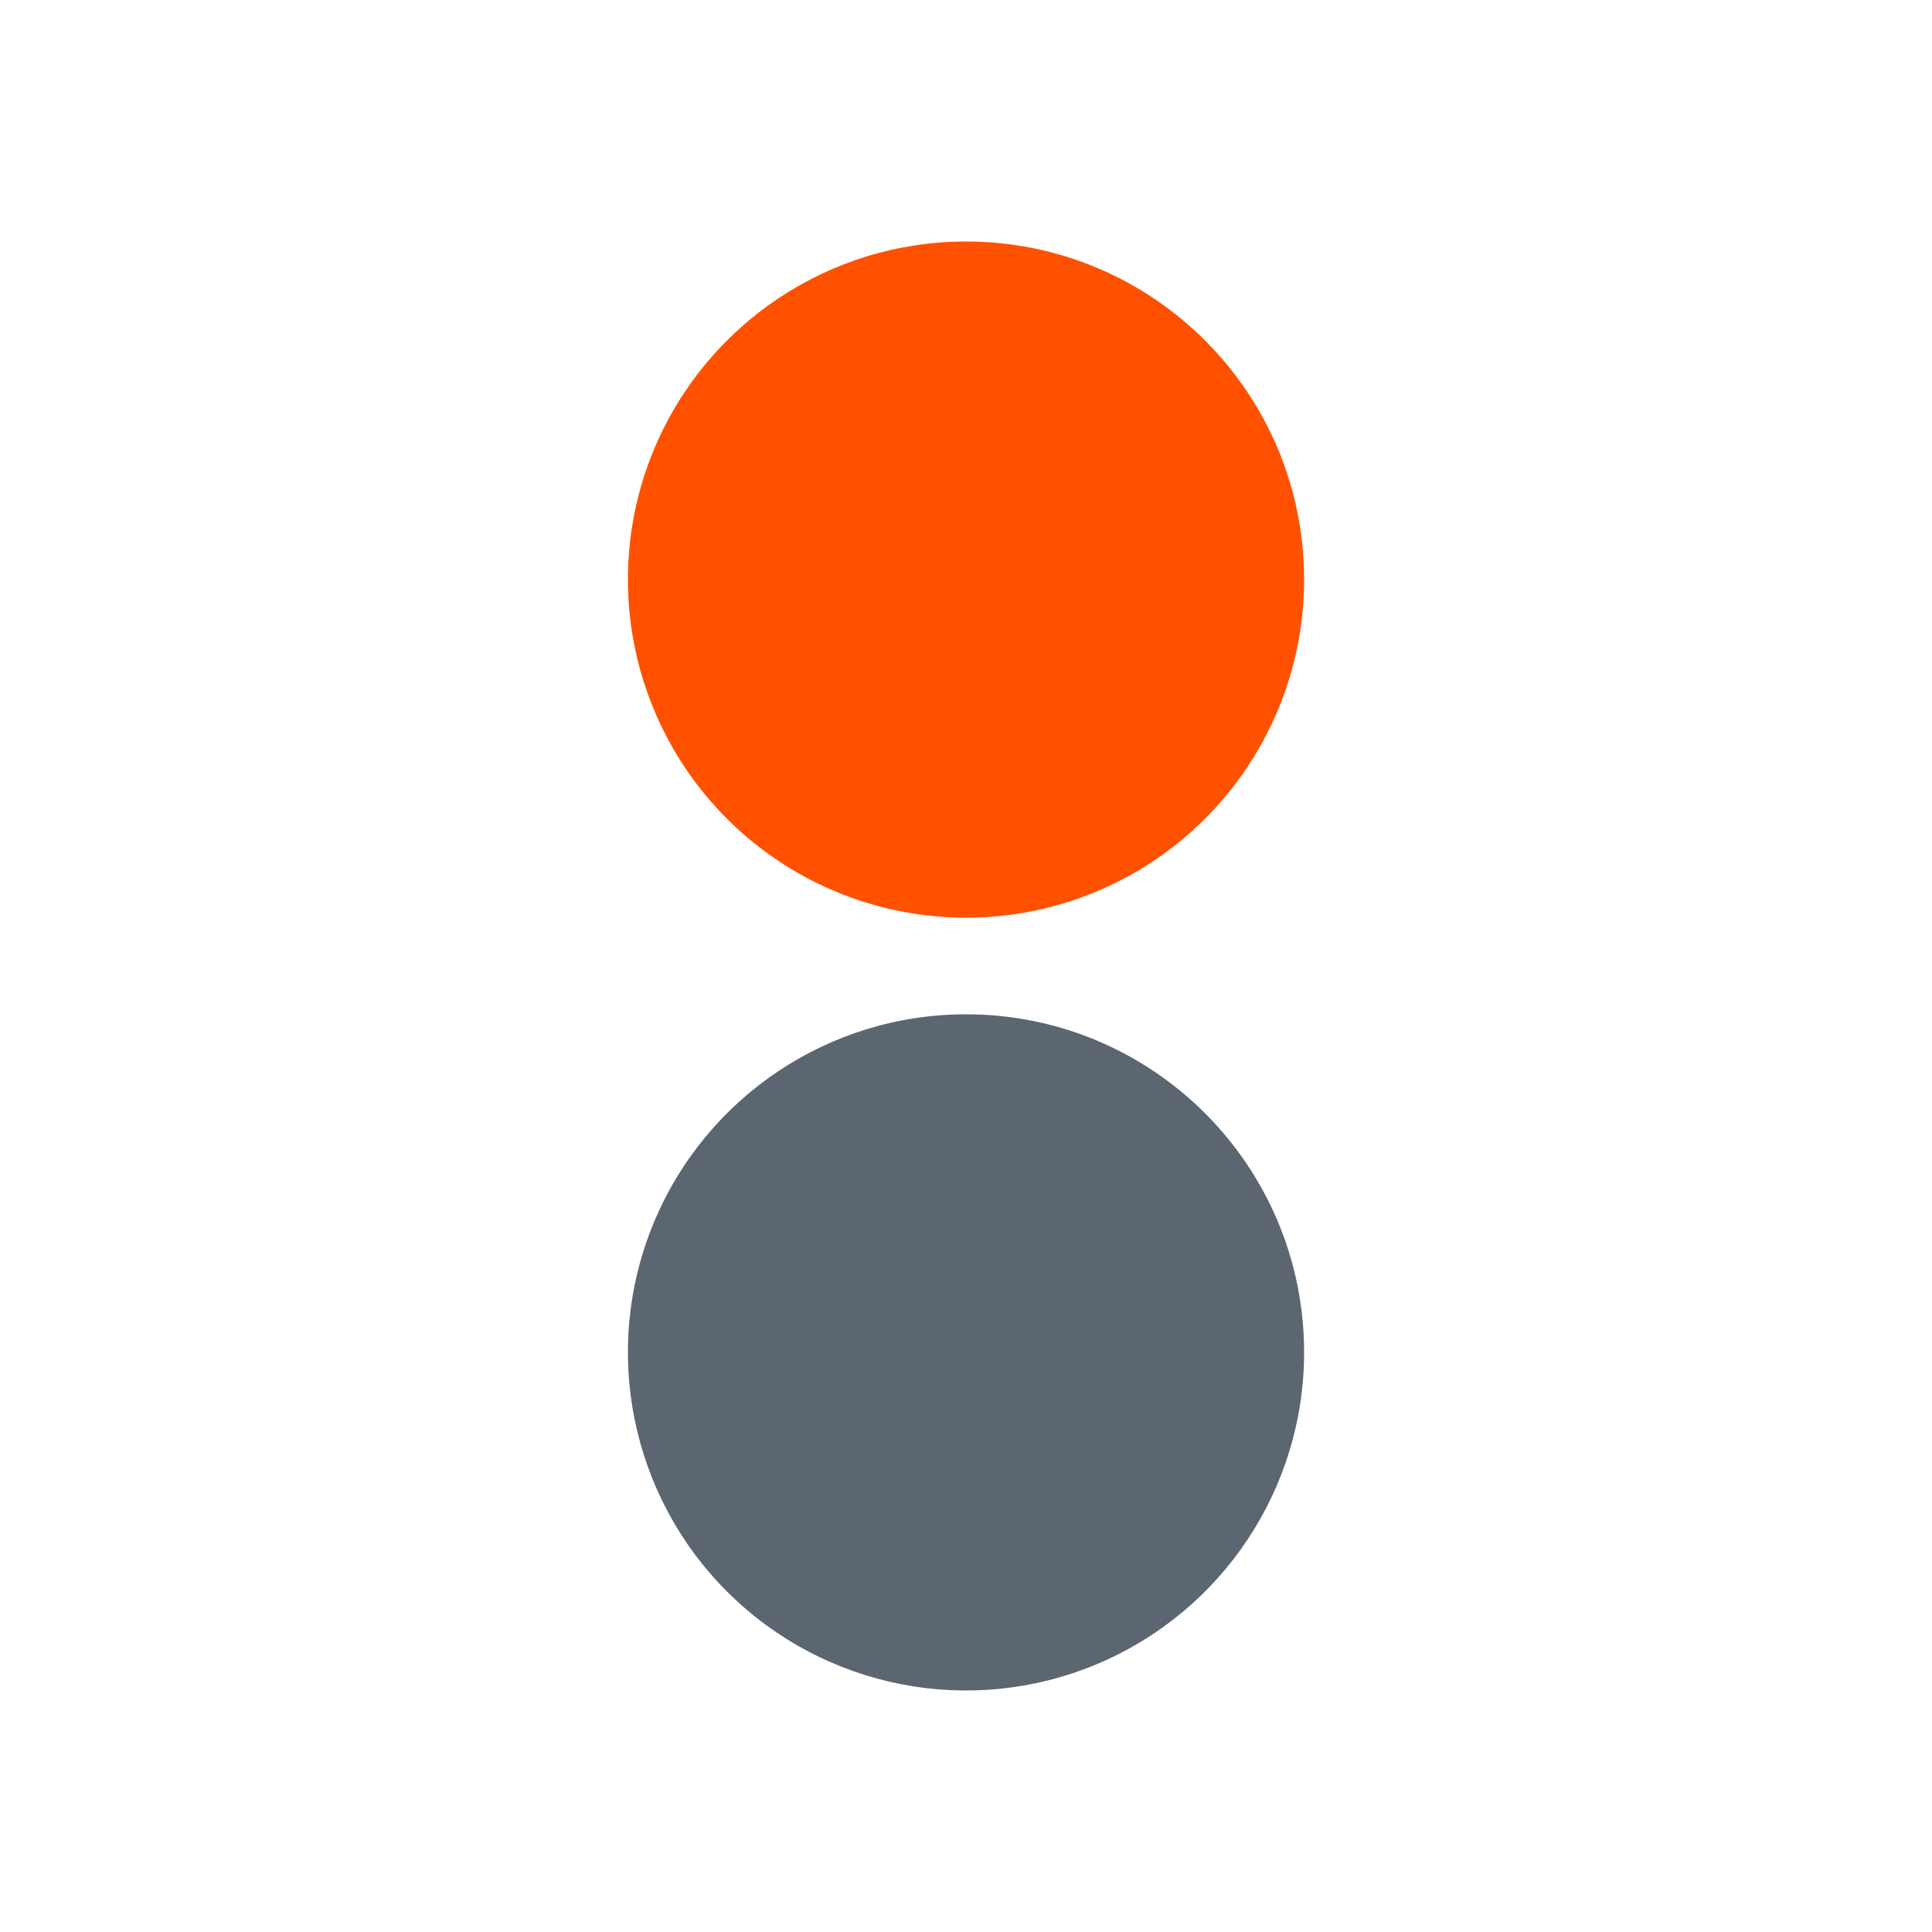
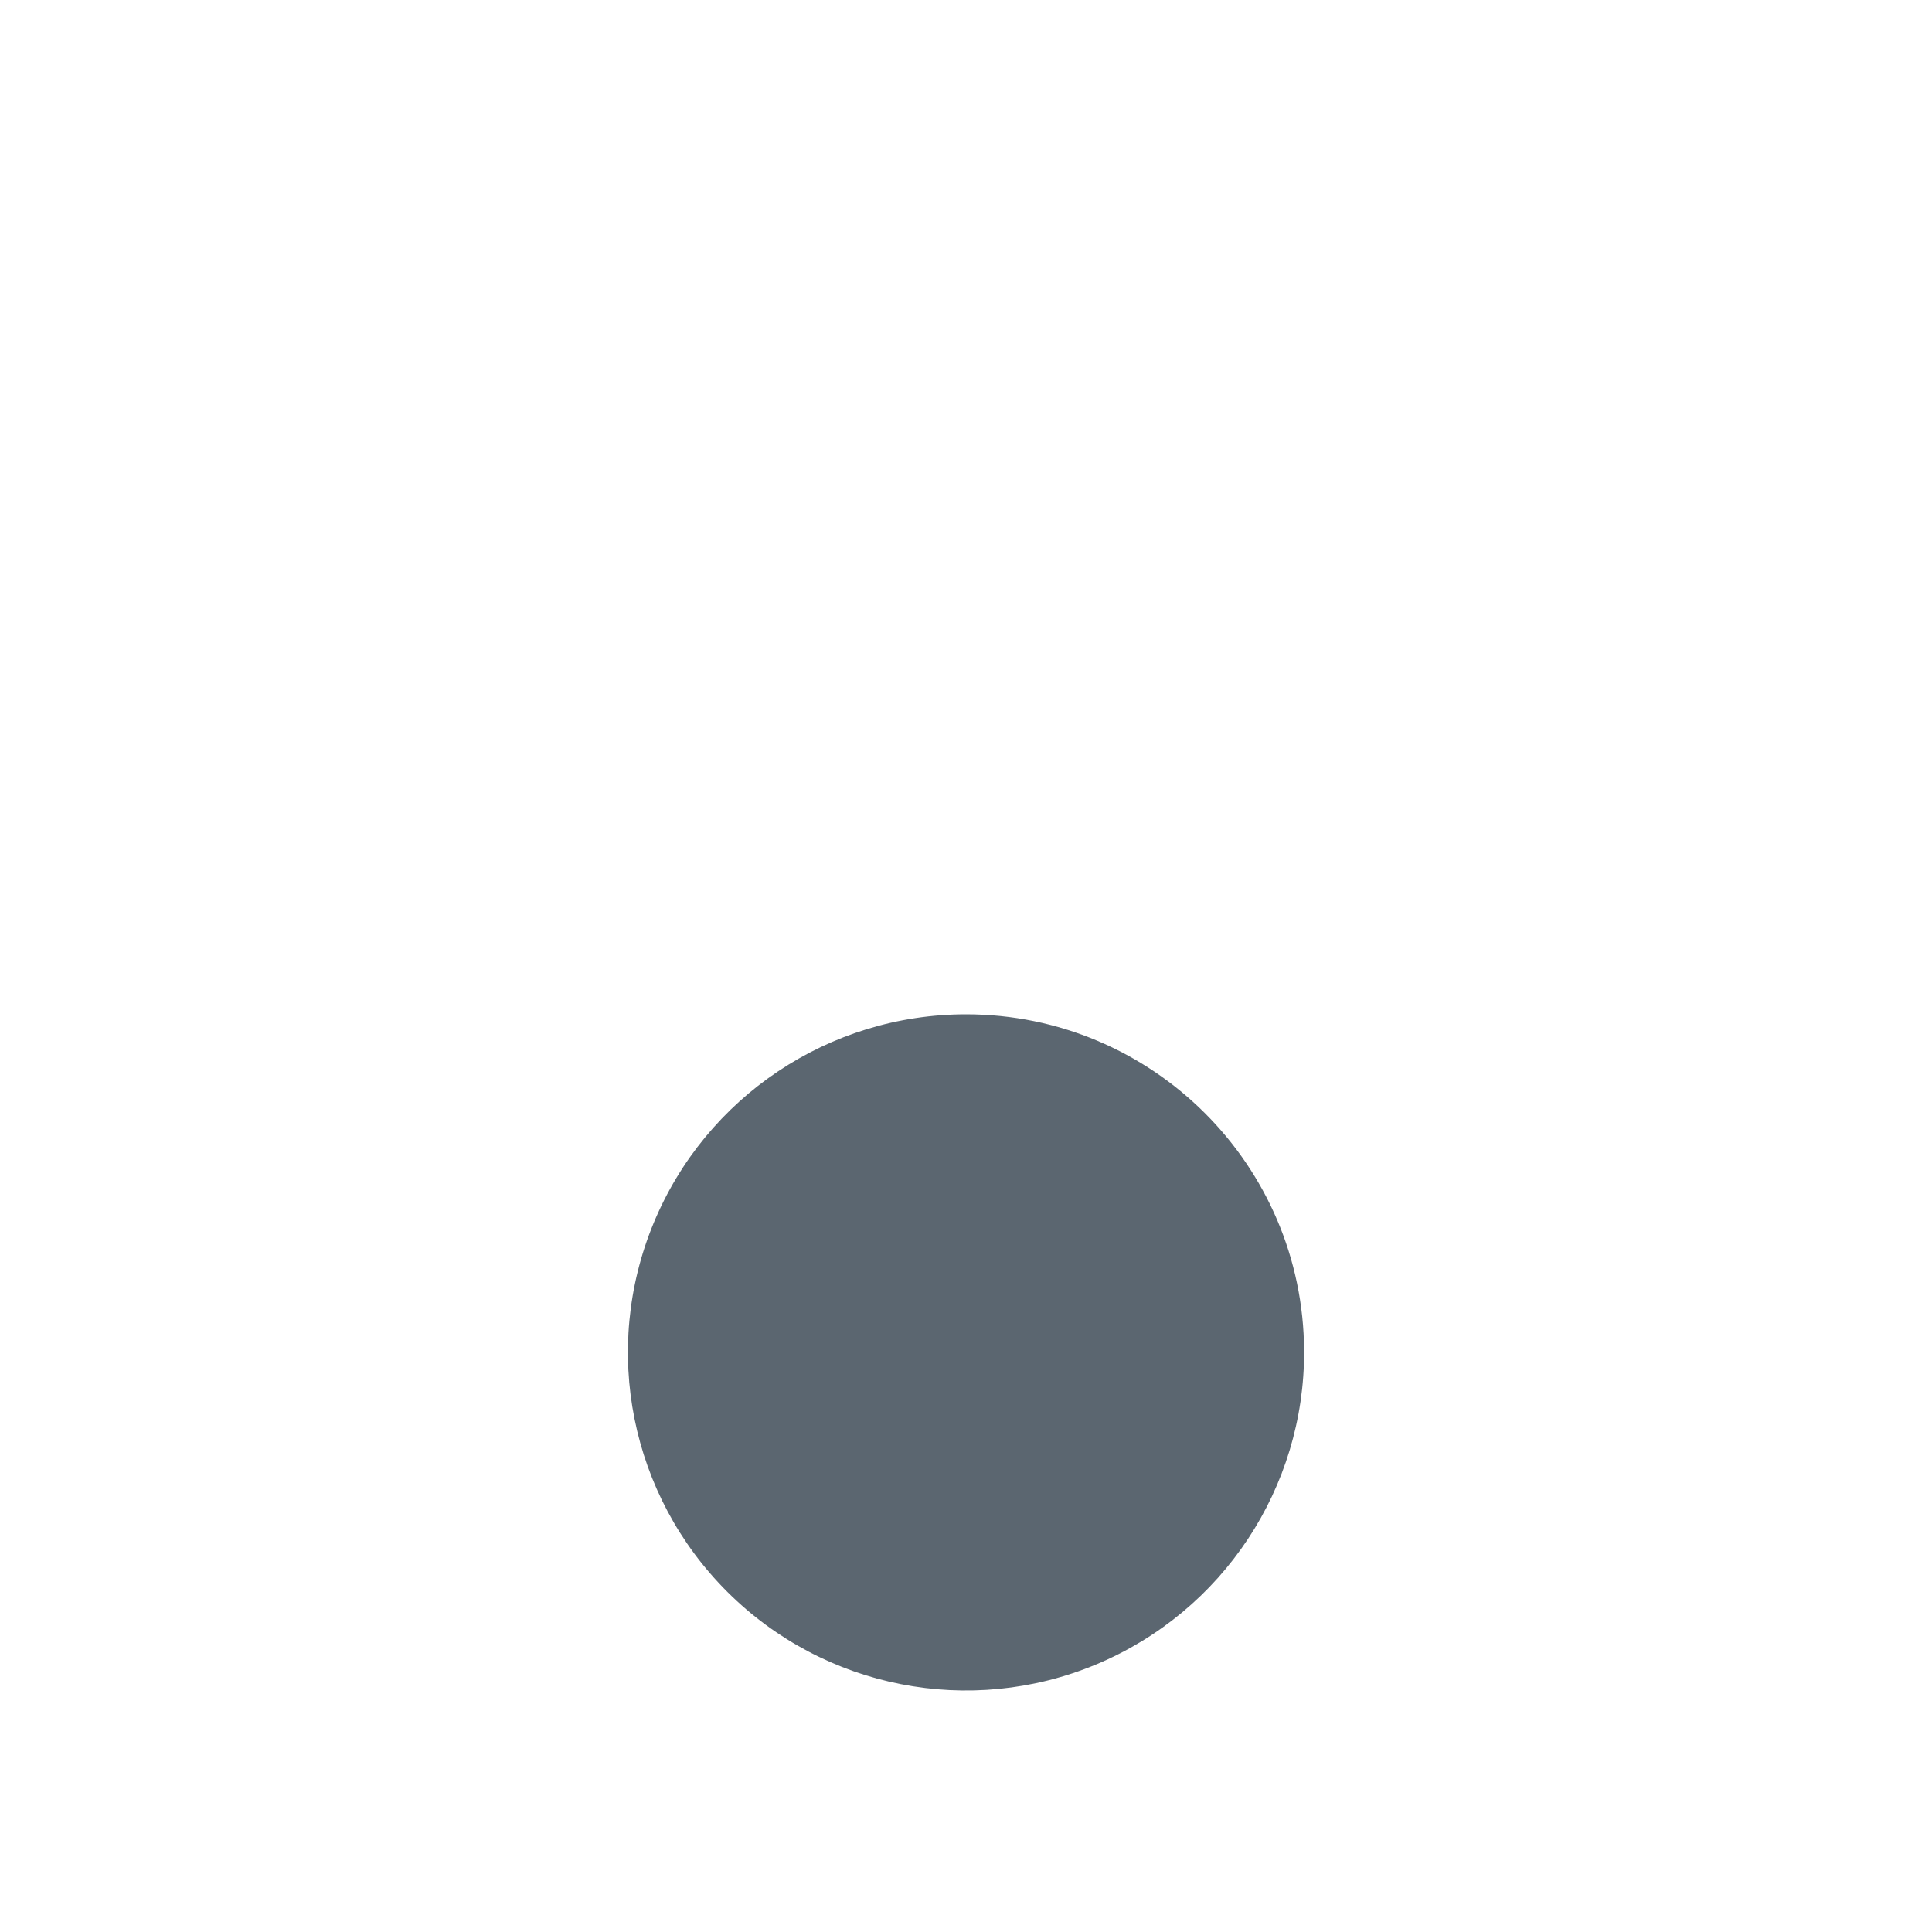
<svg xmlns="http://www.w3.org/2000/svg" width="80px" height="80px" viewBox="0 0 80 80" version="1.1">
  <title>Artboard</title>
  <g id="Artboard" stroke="none" stroke-width="1" fill="none" fill-rule="evenodd">
-     <path d="M40,10 C34.337,10 29.231,13.412 27.065,18.645 C24.899,23.877 26.098,29.9 30.104,33.903 C34.11,37.906 40.133,39.101 45.365,36.931 C50.596,34.761 54.004,29.653 54,23.99 C53.995,16.262 47.728,10 40,10 Z" id="Path" fill="#FF5100" fill-rule="nonzero" />
    <path d="M40,42 C34.332,42 29.224,45.417 27.061,50.656 C24.897,55.895 26.106,61.921 30.122,65.92 C34.138,69.919 40.169,71.102 45.399,68.917 C50.628,66.731 54.024,61.608 54,55.941 C53.967,48.232 47.709,42 40,42 L40,42 Z" id="Path" fill="#5B6670" fill-rule="nonzero" />
  </g>
</svg>